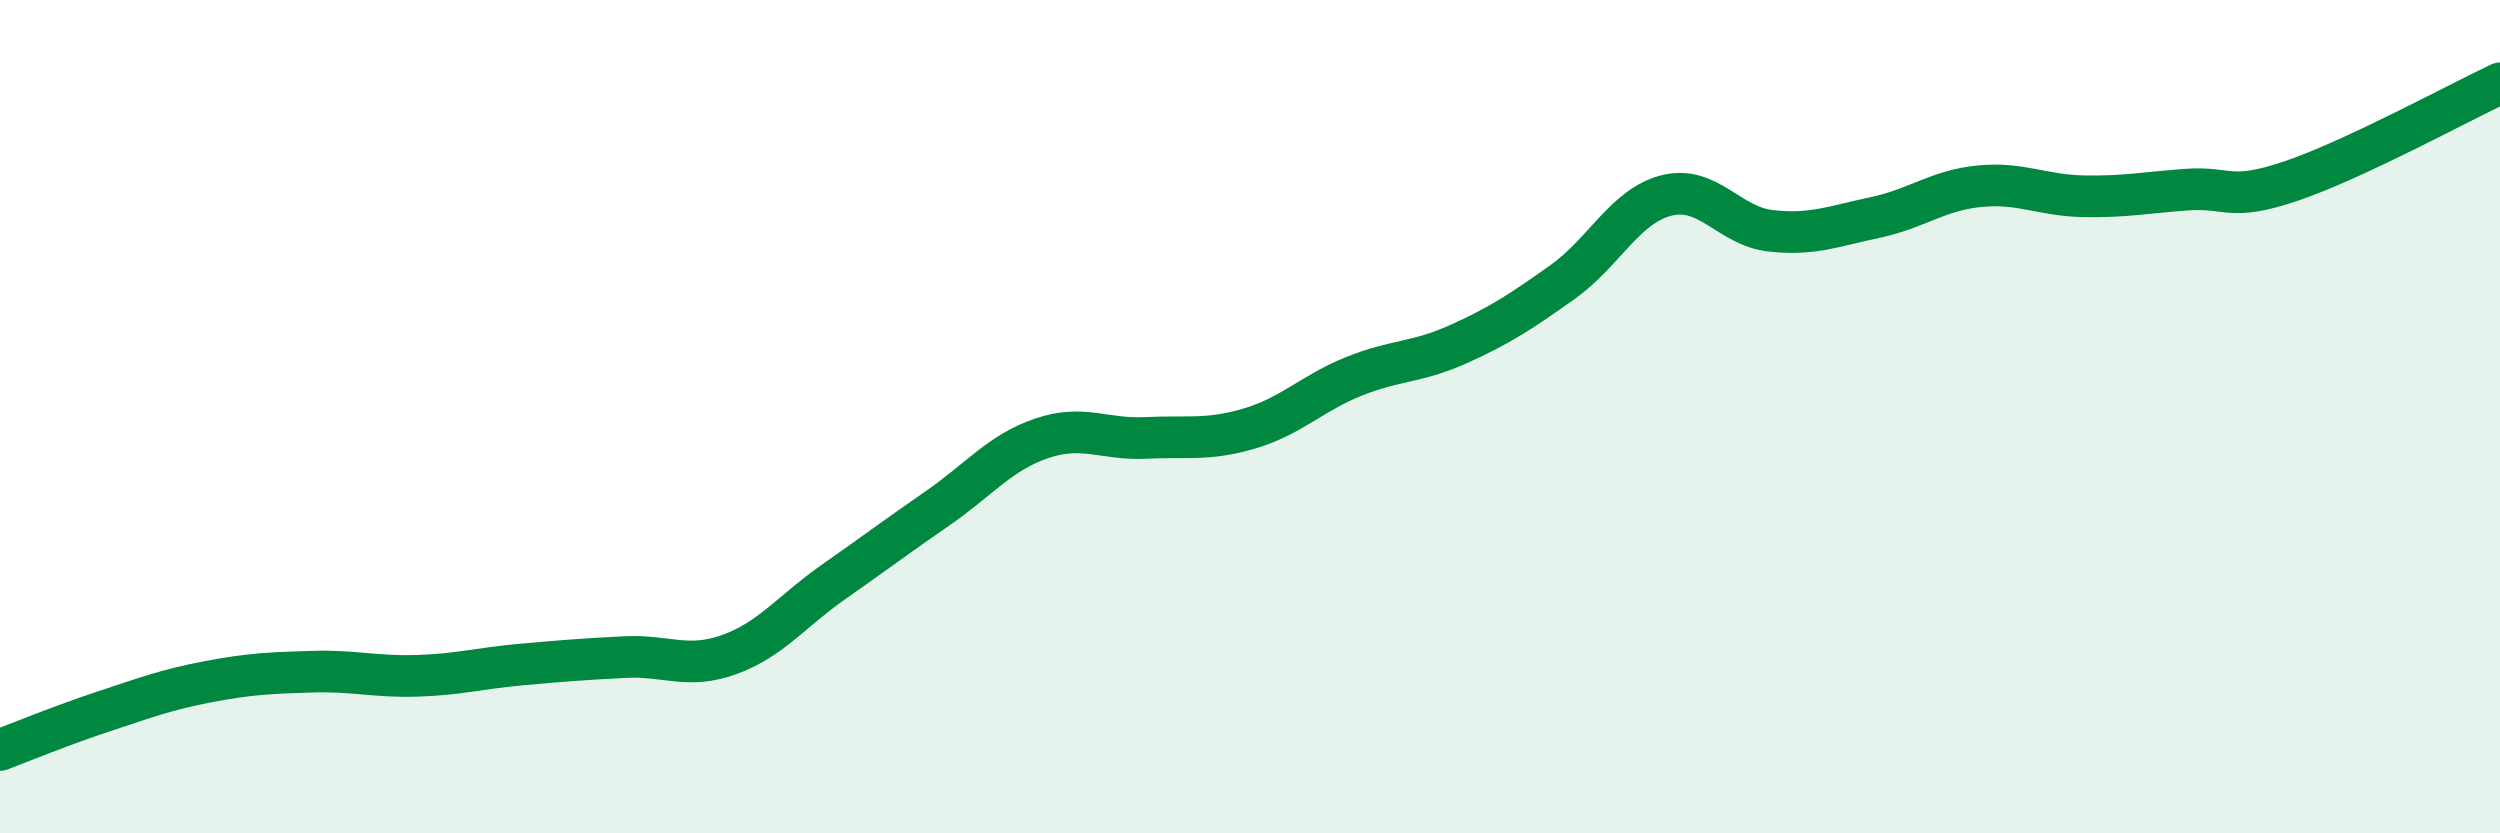
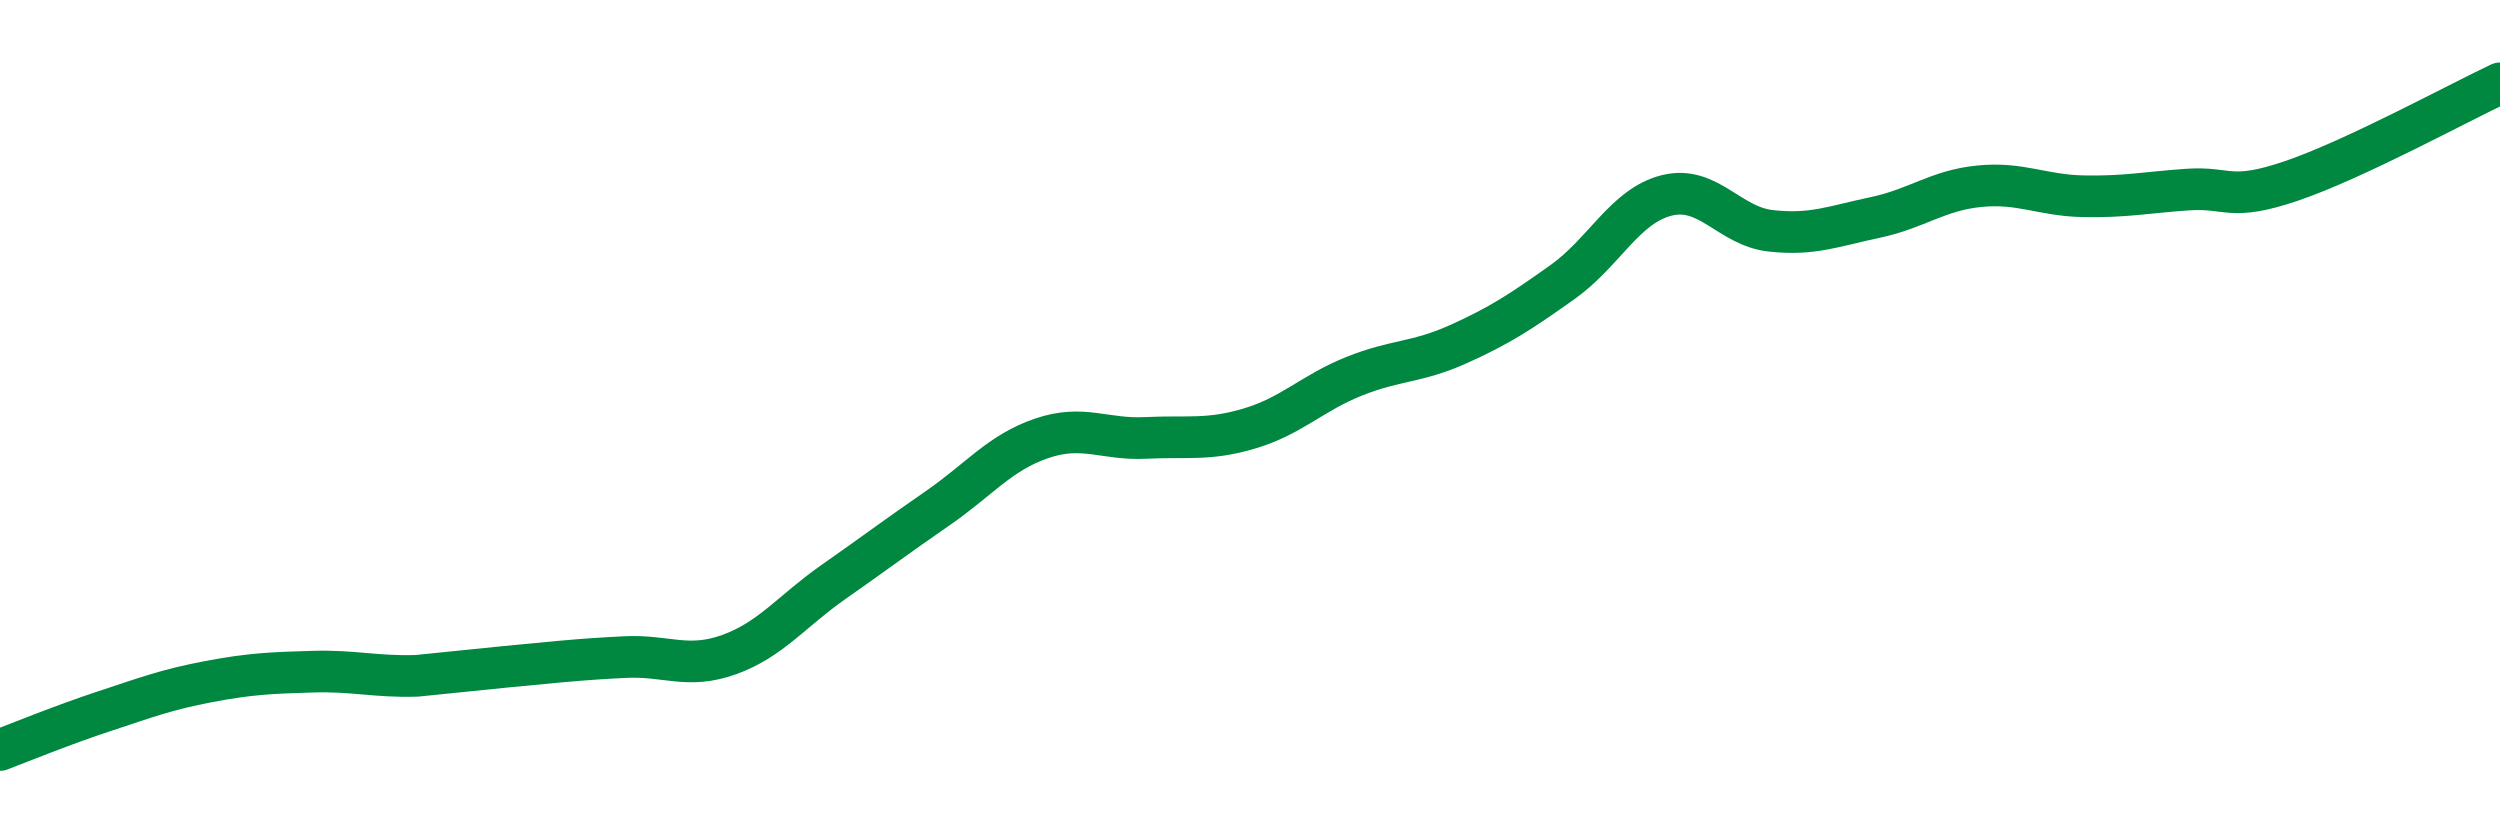
<svg xmlns="http://www.w3.org/2000/svg" width="60" height="20" viewBox="0 0 60 20">
-   <path d="M 0,18 C 0.5,17.81 1.5,17.4 2.5,17.07 C 3.5,16.74 4,16.55 5,16.36 C 6,16.17 6.5,16.15 7.5,16.12 C 8.5,16.09 9,16.25 10,16.22 C 11,16.19 11.5,16.04 12.5,15.95 C 13.5,15.86 14,15.82 15,15.77 C 16,15.72 16.5,16.07 17.5,15.71 C 18.5,15.35 19,14.67 20,13.97 C 21,13.27 21.5,12.89 22.5,12.2 C 23.5,11.51 24,10.86 25,10.52 C 26,10.18 26.5,10.56 27.5,10.51 C 28.5,10.46 29,10.58 30,10.28 C 31,9.98 31.5,9.43 32.5,9.03 C 33.5,8.63 34,8.71 35,8.26 C 36,7.81 36.5,7.48 37.5,6.77 C 38.5,6.06 39,4.94 40,4.69 C 41,4.44 41.5,5.43 42.5,5.54 C 43.5,5.65 44,5.43 45,5.22 C 46,5.01 46.5,4.57 47.5,4.47 C 48.5,4.37 49,4.69 50,4.71 C 51,4.73 51.5,4.62 52.5,4.55 C 53.5,4.48 53.5,4.85 55,4.34 C 56.5,3.83 59,2.47 60,2L60 20L0 20Z" fill="#008740" opacity="0.1" stroke-linecap="round" stroke-linejoin="round" />
-   <path d="M 0,18 C 0.5,17.81 1.5,17.4 2.5,17.07 C 3.5,16.74 4,16.55 5,16.36 C 6,16.17 6.5,16.15 7.5,16.12 C 8.5,16.09 9,16.25 10,16.22 C 11,16.19 11.5,16.04 12.5,15.95 C 13.5,15.86 14,15.82 15,15.77 C 16,15.72 16.5,16.07 17.5,15.71 C 18.5,15.35 19,14.67 20,13.97 C 21,13.27 21.5,12.89 22.5,12.2 C 23.5,11.51 24,10.86 25,10.52 C 26,10.18 26.5,10.56 27.5,10.51 C 28.5,10.46 29,10.58 30,10.28 C 31,9.98 31.5,9.43 32.5,9.03 C 33.5,8.63 34,8.71 35,8.26 C 36,7.81 36.5,7.48 37.5,6.77 C 38.5,6.06 39,4.94 40,4.69 C 41,4.44 41.5,5.43 42.5,5.54 C 43.5,5.65 44,5.43 45,5.22 C 46,5.01 46.5,4.57 47.5,4.47 C 48.5,4.37 49,4.69 50,4.71 C 51,4.73 51.5,4.62 52.5,4.55 C 53.5,4.48 53.5,4.85 55,4.34 C 56.5,3.83 59,2.47 60,2" stroke="#008740" stroke-width="1" fill="none" stroke-linecap="round" stroke-linejoin="round" />
+   <path d="M 0,18 C 0.5,17.81 1.5,17.4 2.5,17.07 C 3.5,16.74 4,16.55 5,16.36 C 6,16.17 6.5,16.15 7.5,16.12 C 8.5,16.09 9,16.25 10,16.22 C 13.5,15.86 14,15.82 15,15.77 C 16,15.72 16.5,16.07 17.5,15.71 C 18.5,15.35 19,14.67 20,13.97 C 21,13.27 21.5,12.89 22.5,12.2 C 23.5,11.51 24,10.86 25,10.52 C 26,10.18 26.5,10.56 27.5,10.51 C 28.5,10.46 29,10.58 30,10.28 C 31,9.98 31.5,9.43 32.5,9.03 C 33.5,8.63 34,8.71 35,8.26 C 36,7.81 36.5,7.48 37.5,6.77 C 38.5,6.06 39,4.94 40,4.69 C 41,4.44 41.5,5.43 42.5,5.54 C 43.5,5.65 44,5.43 45,5.22 C 46,5.01 46.5,4.57 47.5,4.47 C 48.5,4.37 49,4.69 50,4.71 C 51,4.73 51.5,4.62 52.5,4.55 C 53.5,4.48 53.5,4.85 55,4.34 C 56.5,3.83 59,2.47 60,2" stroke="#008740" stroke-width="1" fill="none" stroke-linecap="round" stroke-linejoin="round" />
</svg>